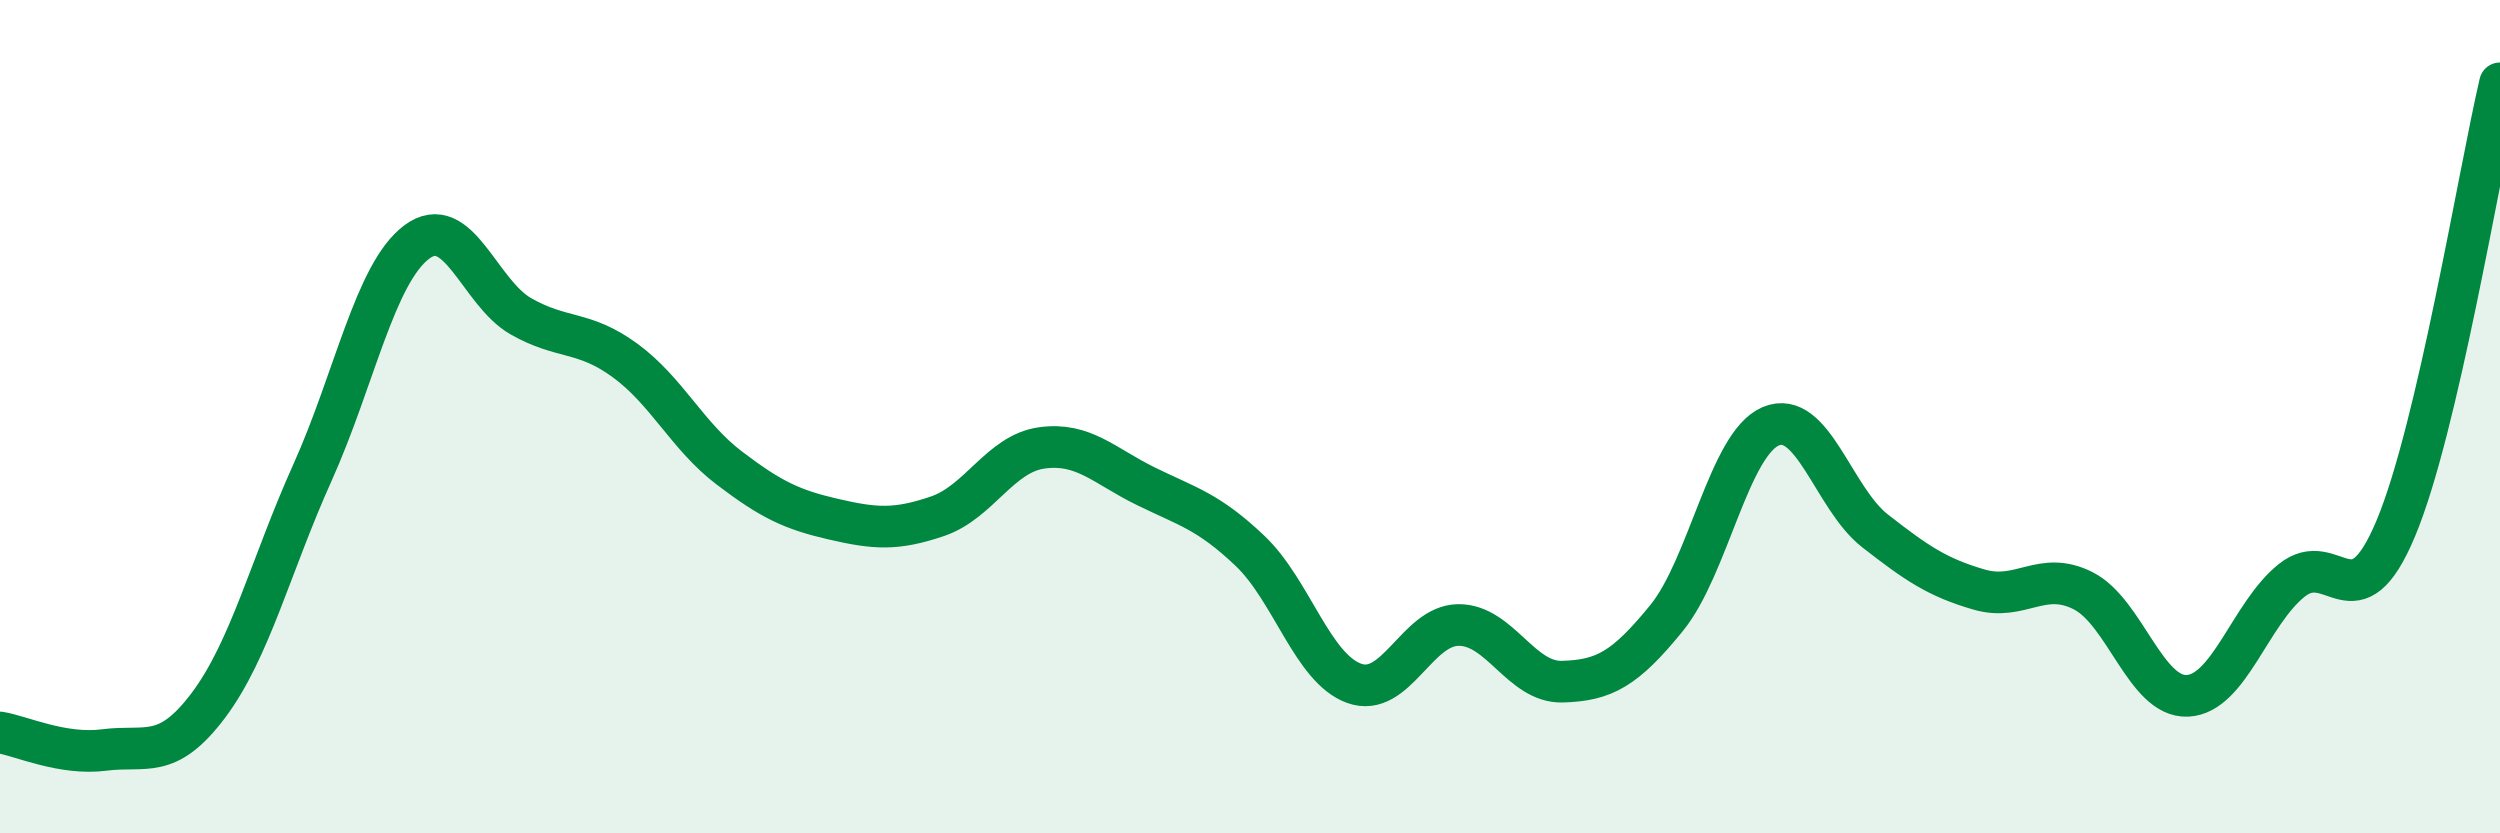
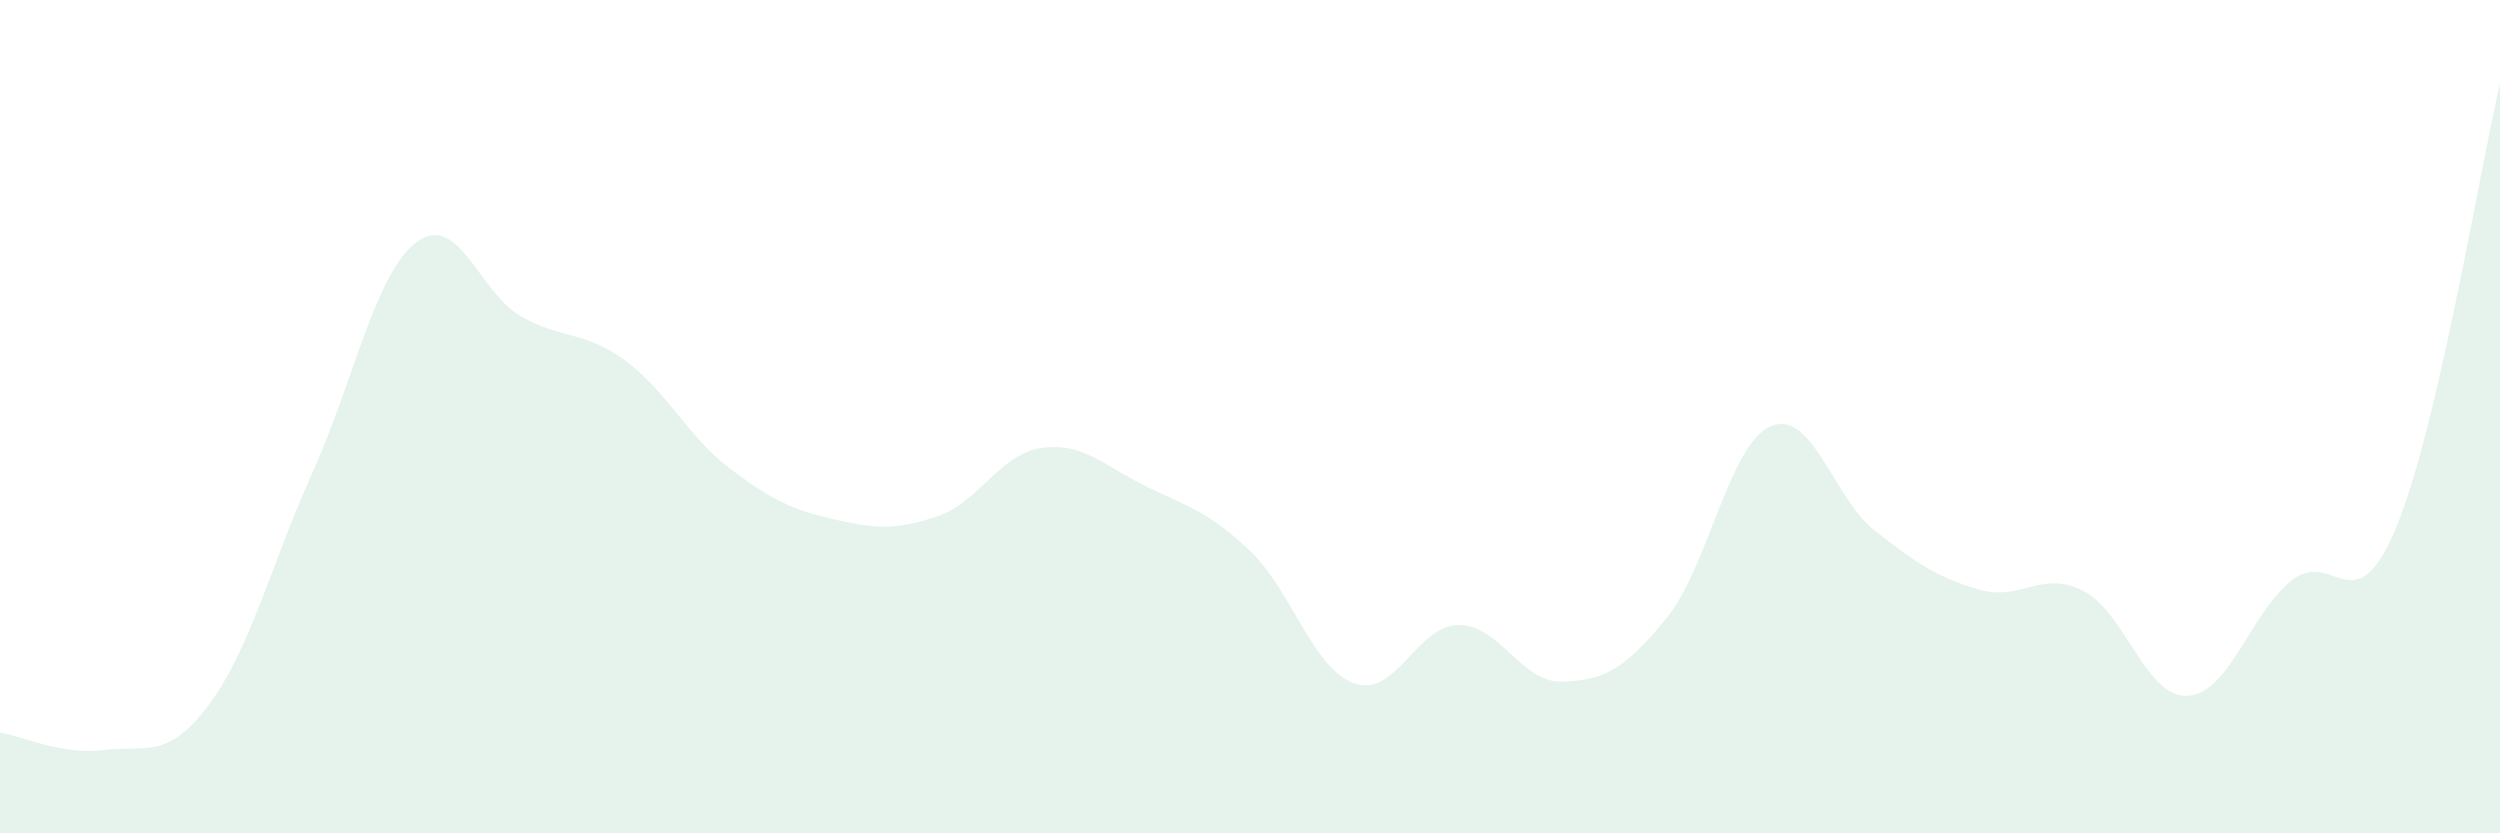
<svg xmlns="http://www.w3.org/2000/svg" width="60" height="20" viewBox="0 0 60 20">
  <path d="M 0,17.58 C 0.5,17.66 1.5,18.13 2.5,18 C 3.5,17.87 4,18.26 5,16.93 C 6,15.6 6.5,13.56 7.5,11.34 C 8.5,9.12 9,6.56 10,5.81 C 11,5.06 11.5,7.02 12.5,7.59 C 13.5,8.16 14,7.92 15,8.65 C 16,9.38 16.5,10.47 17.5,11.23 C 18.5,11.99 19,12.23 20,12.46 C 21,12.69 21.5,12.73 22.5,12.39 C 23.5,12.05 24,10.89 25,10.75 C 26,10.61 26.5,11.18 27.5,11.67 C 28.5,12.16 29,12.27 30,13.22 C 31,14.17 31.5,16.04 32.5,16.4 C 33.5,16.76 34,15.01 35,15 C 36,14.99 36.5,16.39 37.5,16.36 C 38.5,16.33 39,16.06 40,14.83 C 41,13.6 41.5,10.65 42.5,10.23 C 43.5,9.81 44,11.96 45,12.74 C 46,13.52 46.5,13.86 47.5,14.15 C 48.5,14.44 49,13.67 50,14.18 C 51,14.69 51.5,16.75 52.5,16.7 C 53.5,16.65 54,14.73 55,13.93 C 56,13.13 56.5,15.07 57.5,12.68 C 58.5,10.29 59.5,4.14 60,2L60 20L0 20Z" fill="#008740" opacity="0.1" stroke-linecap="round" stroke-linejoin="round" />
-   <path d="M 0,17.58 C 0.5,17.66 1.5,18.13 2.5,18 C 3.5,17.87 4,18.26 5,16.93 C 6,15.6 6.5,13.56 7.5,11.34 C 8.5,9.12 9,6.56 10,5.81 C 11,5.06 11.5,7.02 12.5,7.59 C 13.5,8.16 14,7.92 15,8.65 C 16,9.38 16.5,10.47 17.5,11.23 C 18.5,11.99 19,12.23 20,12.46 C 21,12.69 21.5,12.73 22.5,12.39 C 23.5,12.05 24,10.89 25,10.75 C 26,10.61 26.5,11.18 27.5,11.67 C 28.5,12.16 29,12.27 30,13.22 C 31,14.17 31.5,16.04 32.5,16.4 C 33.5,16.76 34,15.01 35,15 C 36,14.99 36.5,16.39 37.5,16.36 C 38.5,16.33 39,16.06 40,14.83 C 41,13.6 41.5,10.65 42.5,10.23 C 43.5,9.81 44,11.96 45,12.74 C 46,13.52 46.5,13.86 47.5,14.15 C 48.5,14.44 49,13.67 50,14.18 C 51,14.69 51.5,16.75 52.5,16.7 C 53.5,16.65 54,14.73 55,13.93 C 56,13.13 56.5,15.07 57.5,12.68 C 58.5,10.29 59.5,4.14 60,2" stroke="#008740" stroke-width="1" fill="none" stroke-linecap="round" stroke-linejoin="round" />
</svg>